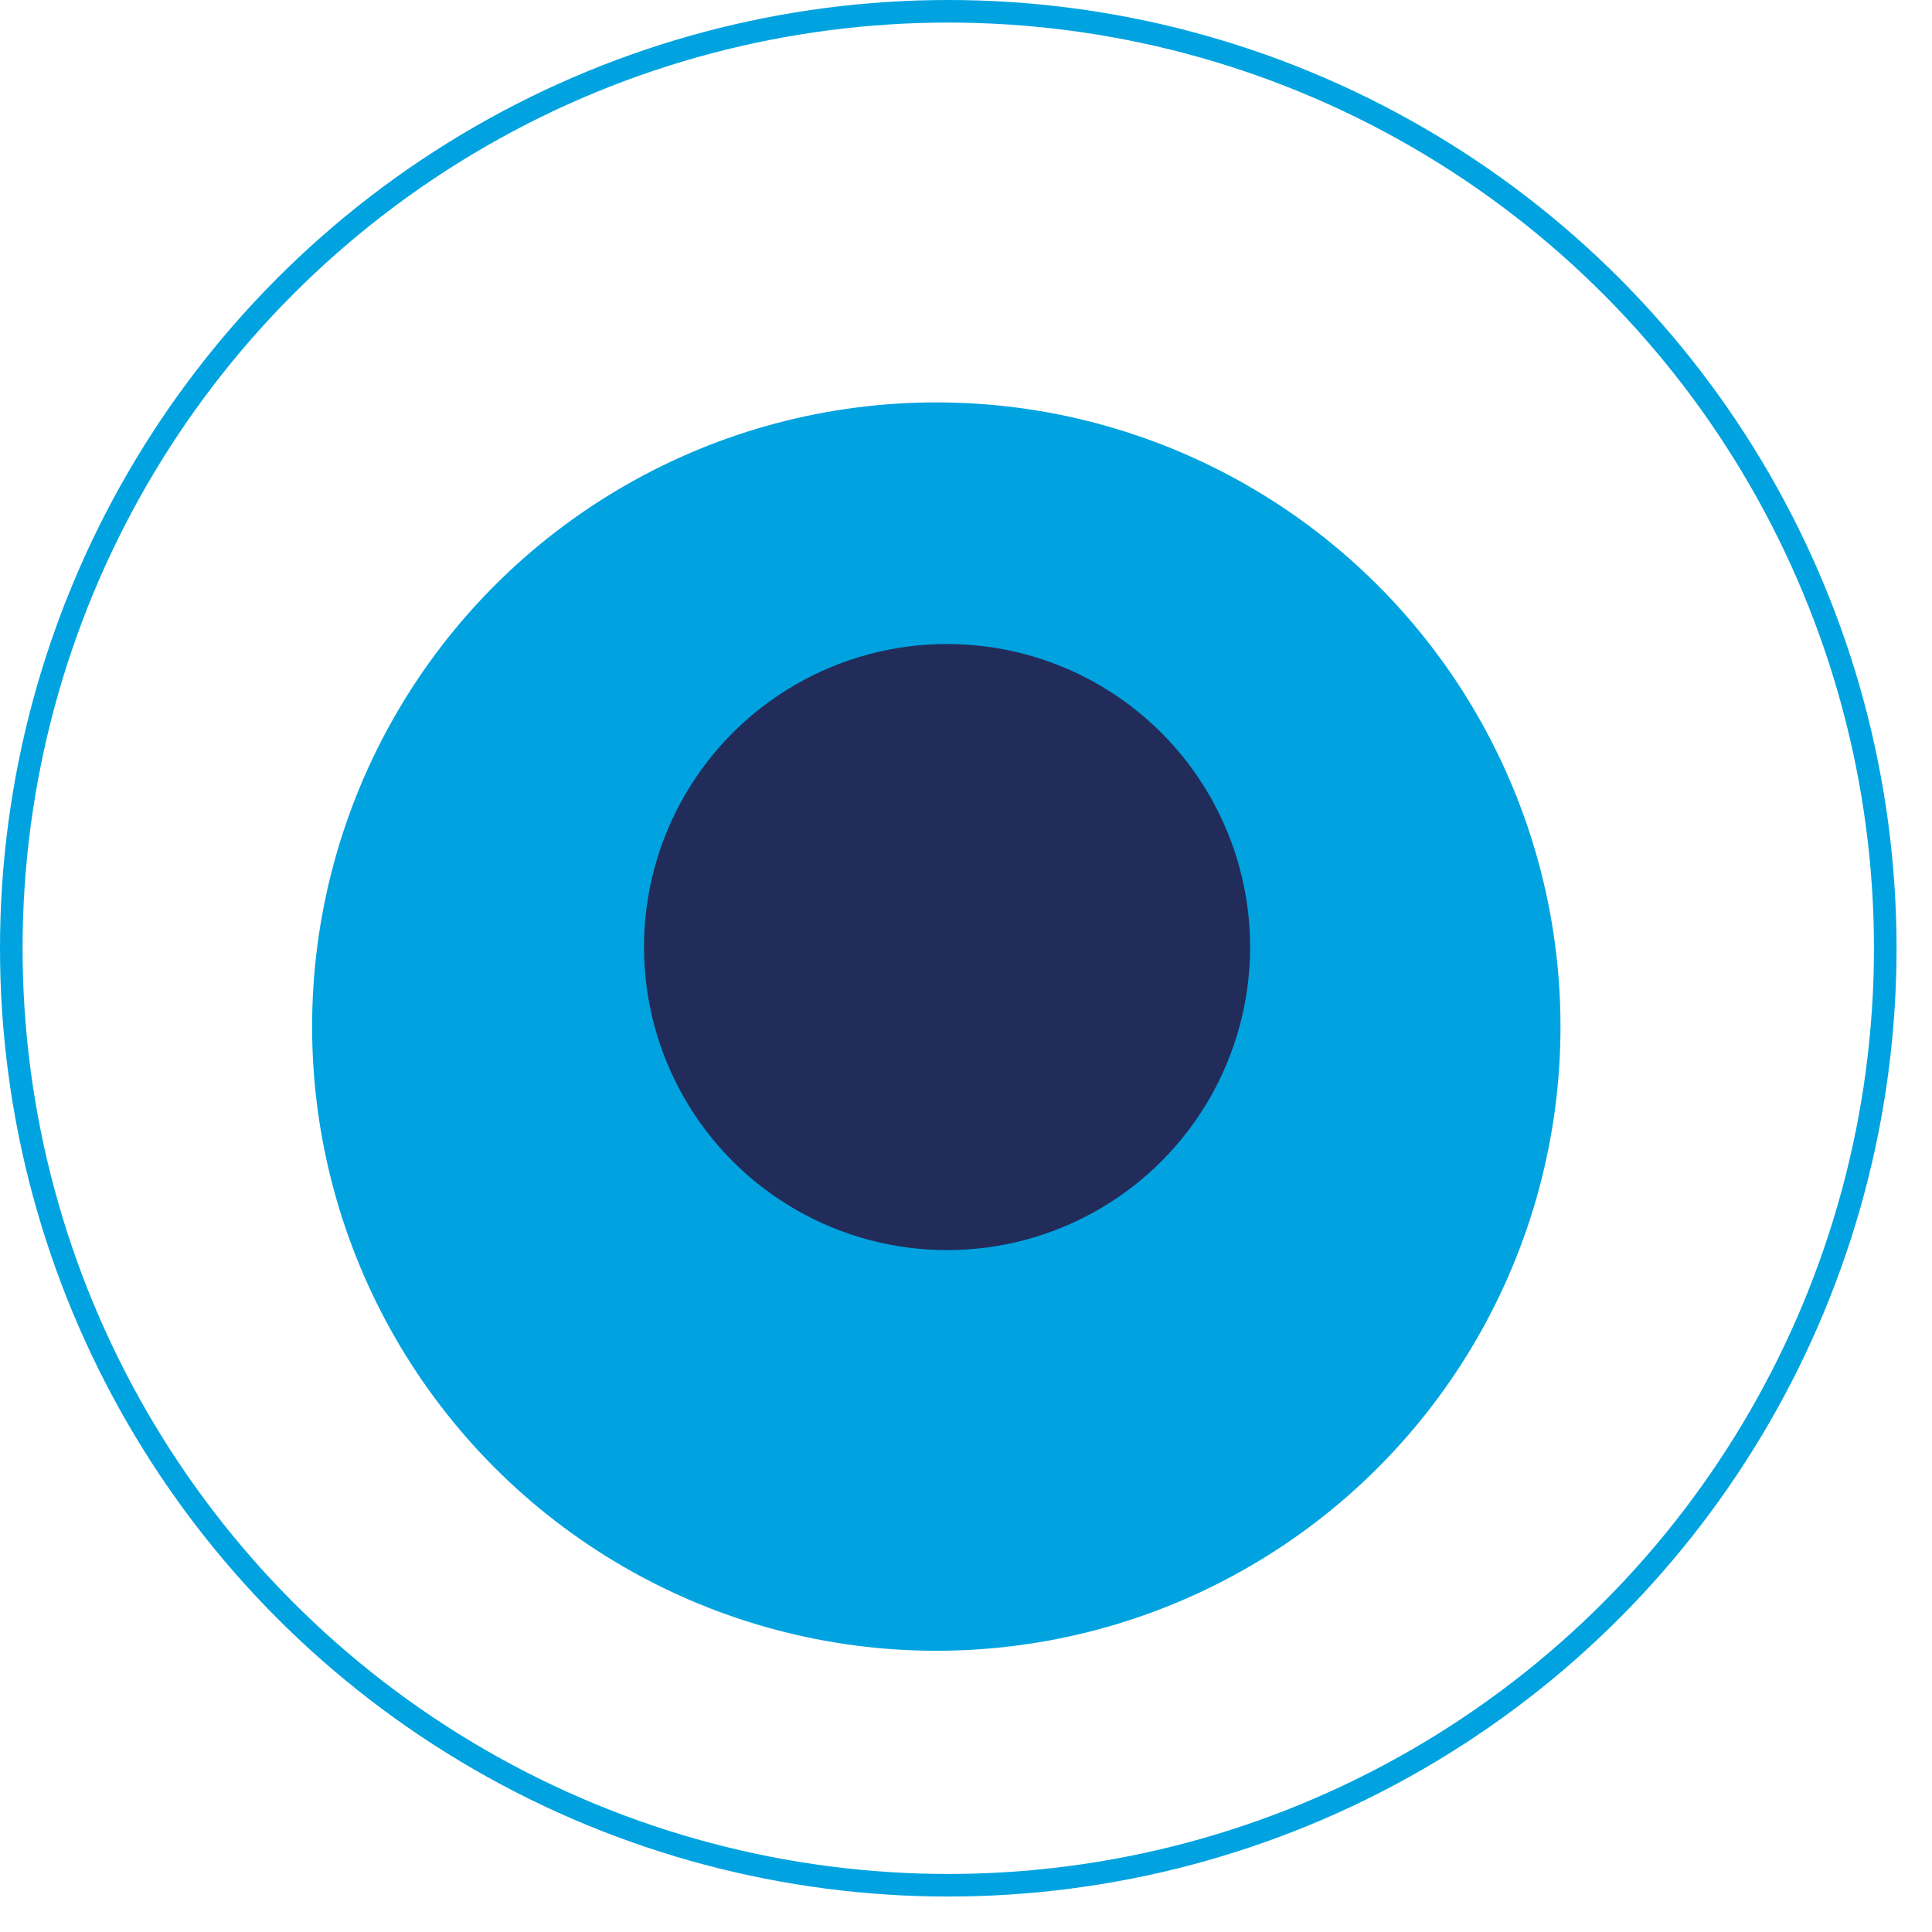
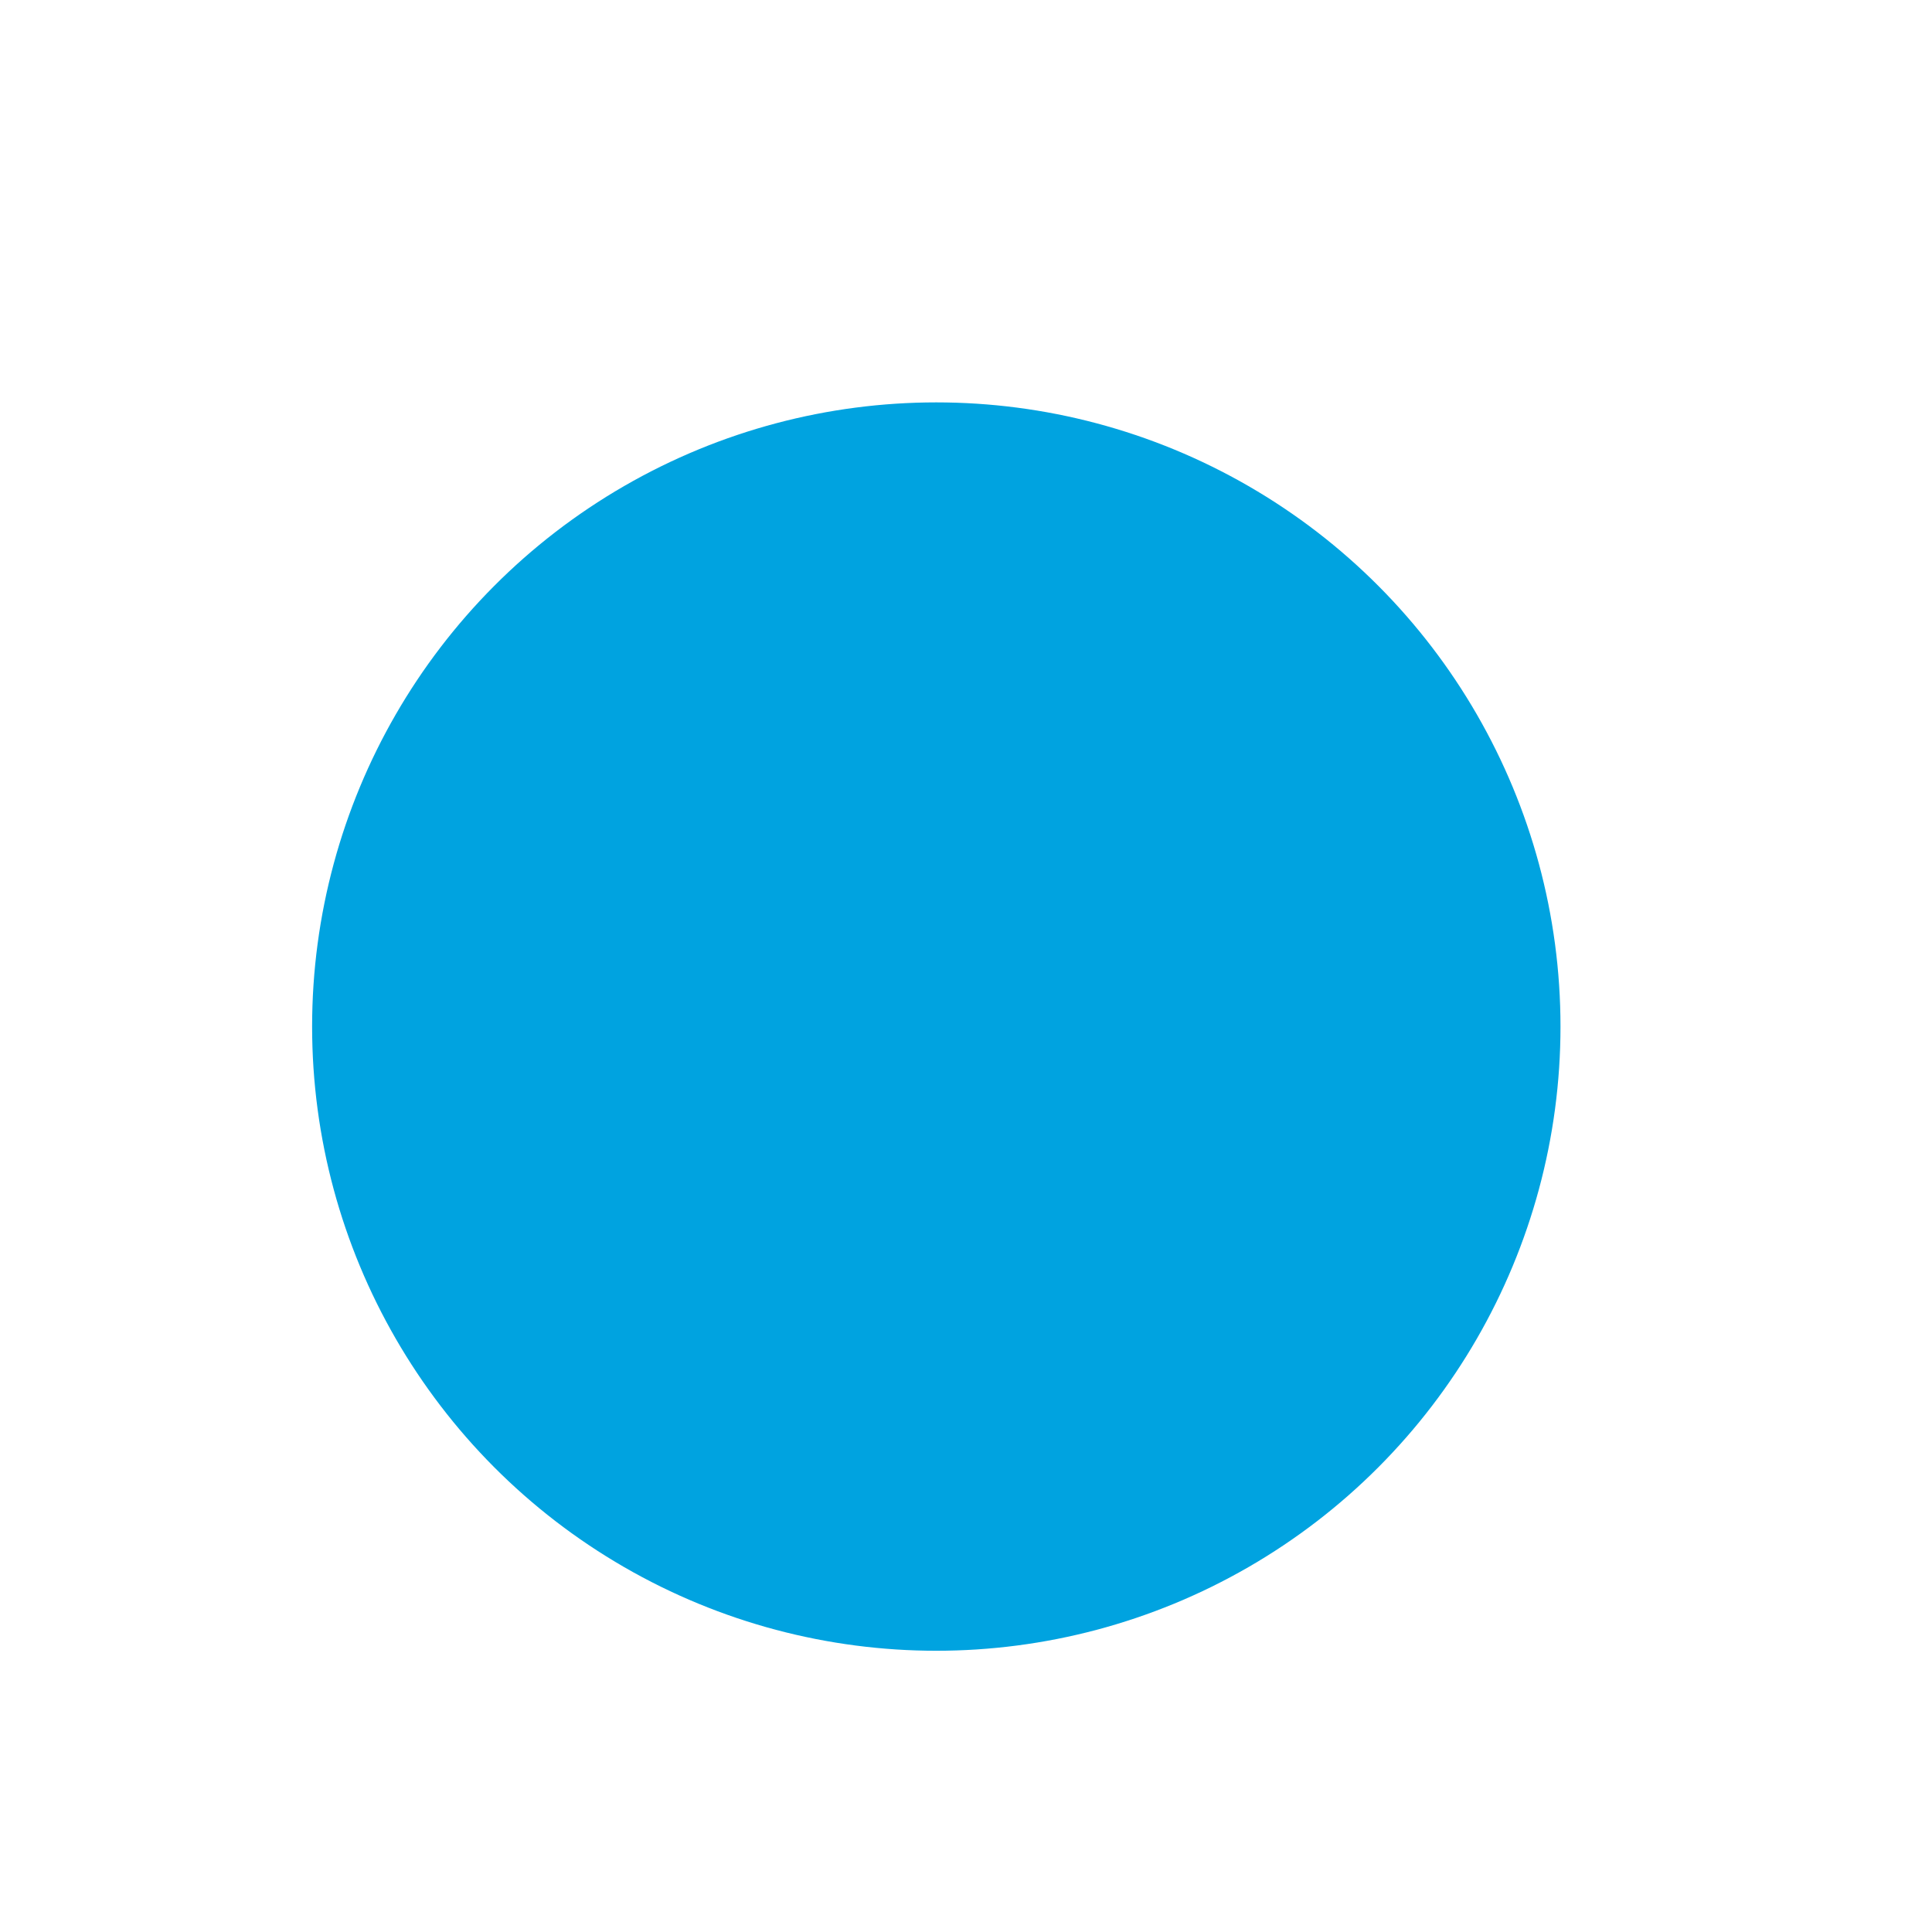
<svg xmlns="http://www.w3.org/2000/svg" width="51" height="51" viewBox="0 0 51 51" fill="none">
  <g filter="url(#filter0_d_2761_26545)">
    <circle cx="24.716" cy="24.715" r="16.477" fill="#00A3E0" />
  </g>
-   <circle cx="25.032" cy="25.032" r="24.734" stroke="#00A3E0" stroke-width="0.596" />
-   <circle cx="25" cy="25" r="8" fill="#222C5A" />
  <defs>
    <filter id="filter0_d_2761_26545" x="5.855" y="8.238" width="37.722" height="37.721" filterUnits="userSpaceOnUse" color-interpolation-filters="sRGB">
      <feFlood flood-opacity="0" result="BackgroundImageFix" />
      <feColorMatrix in="SourceAlpha" type="matrix" values="0 0 0 0 0 0 0 0 0 0 0 0 0 0 0 0 0 0 127 0" result="hardAlpha" />
      <feOffset dy="2.384" />
      <feGaussianBlur stdDeviation="1.192" />
      <feComposite in2="hardAlpha" operator="out" />
      <feColorMatrix type="matrix" values="0 0 0 0 0.038 0 0 0 0 0.127 0 0 0 0 0.416 0 0 0 0.03 0" />
      <feBlend mode="normal" in2="BackgroundImageFix" result="effect1_dropShadow_2761_26545" />
      <feBlend mode="normal" in="SourceGraphic" in2="effect1_dropShadow_2761_26545" result="shape" />
    </filter>
  </defs>
</svg>